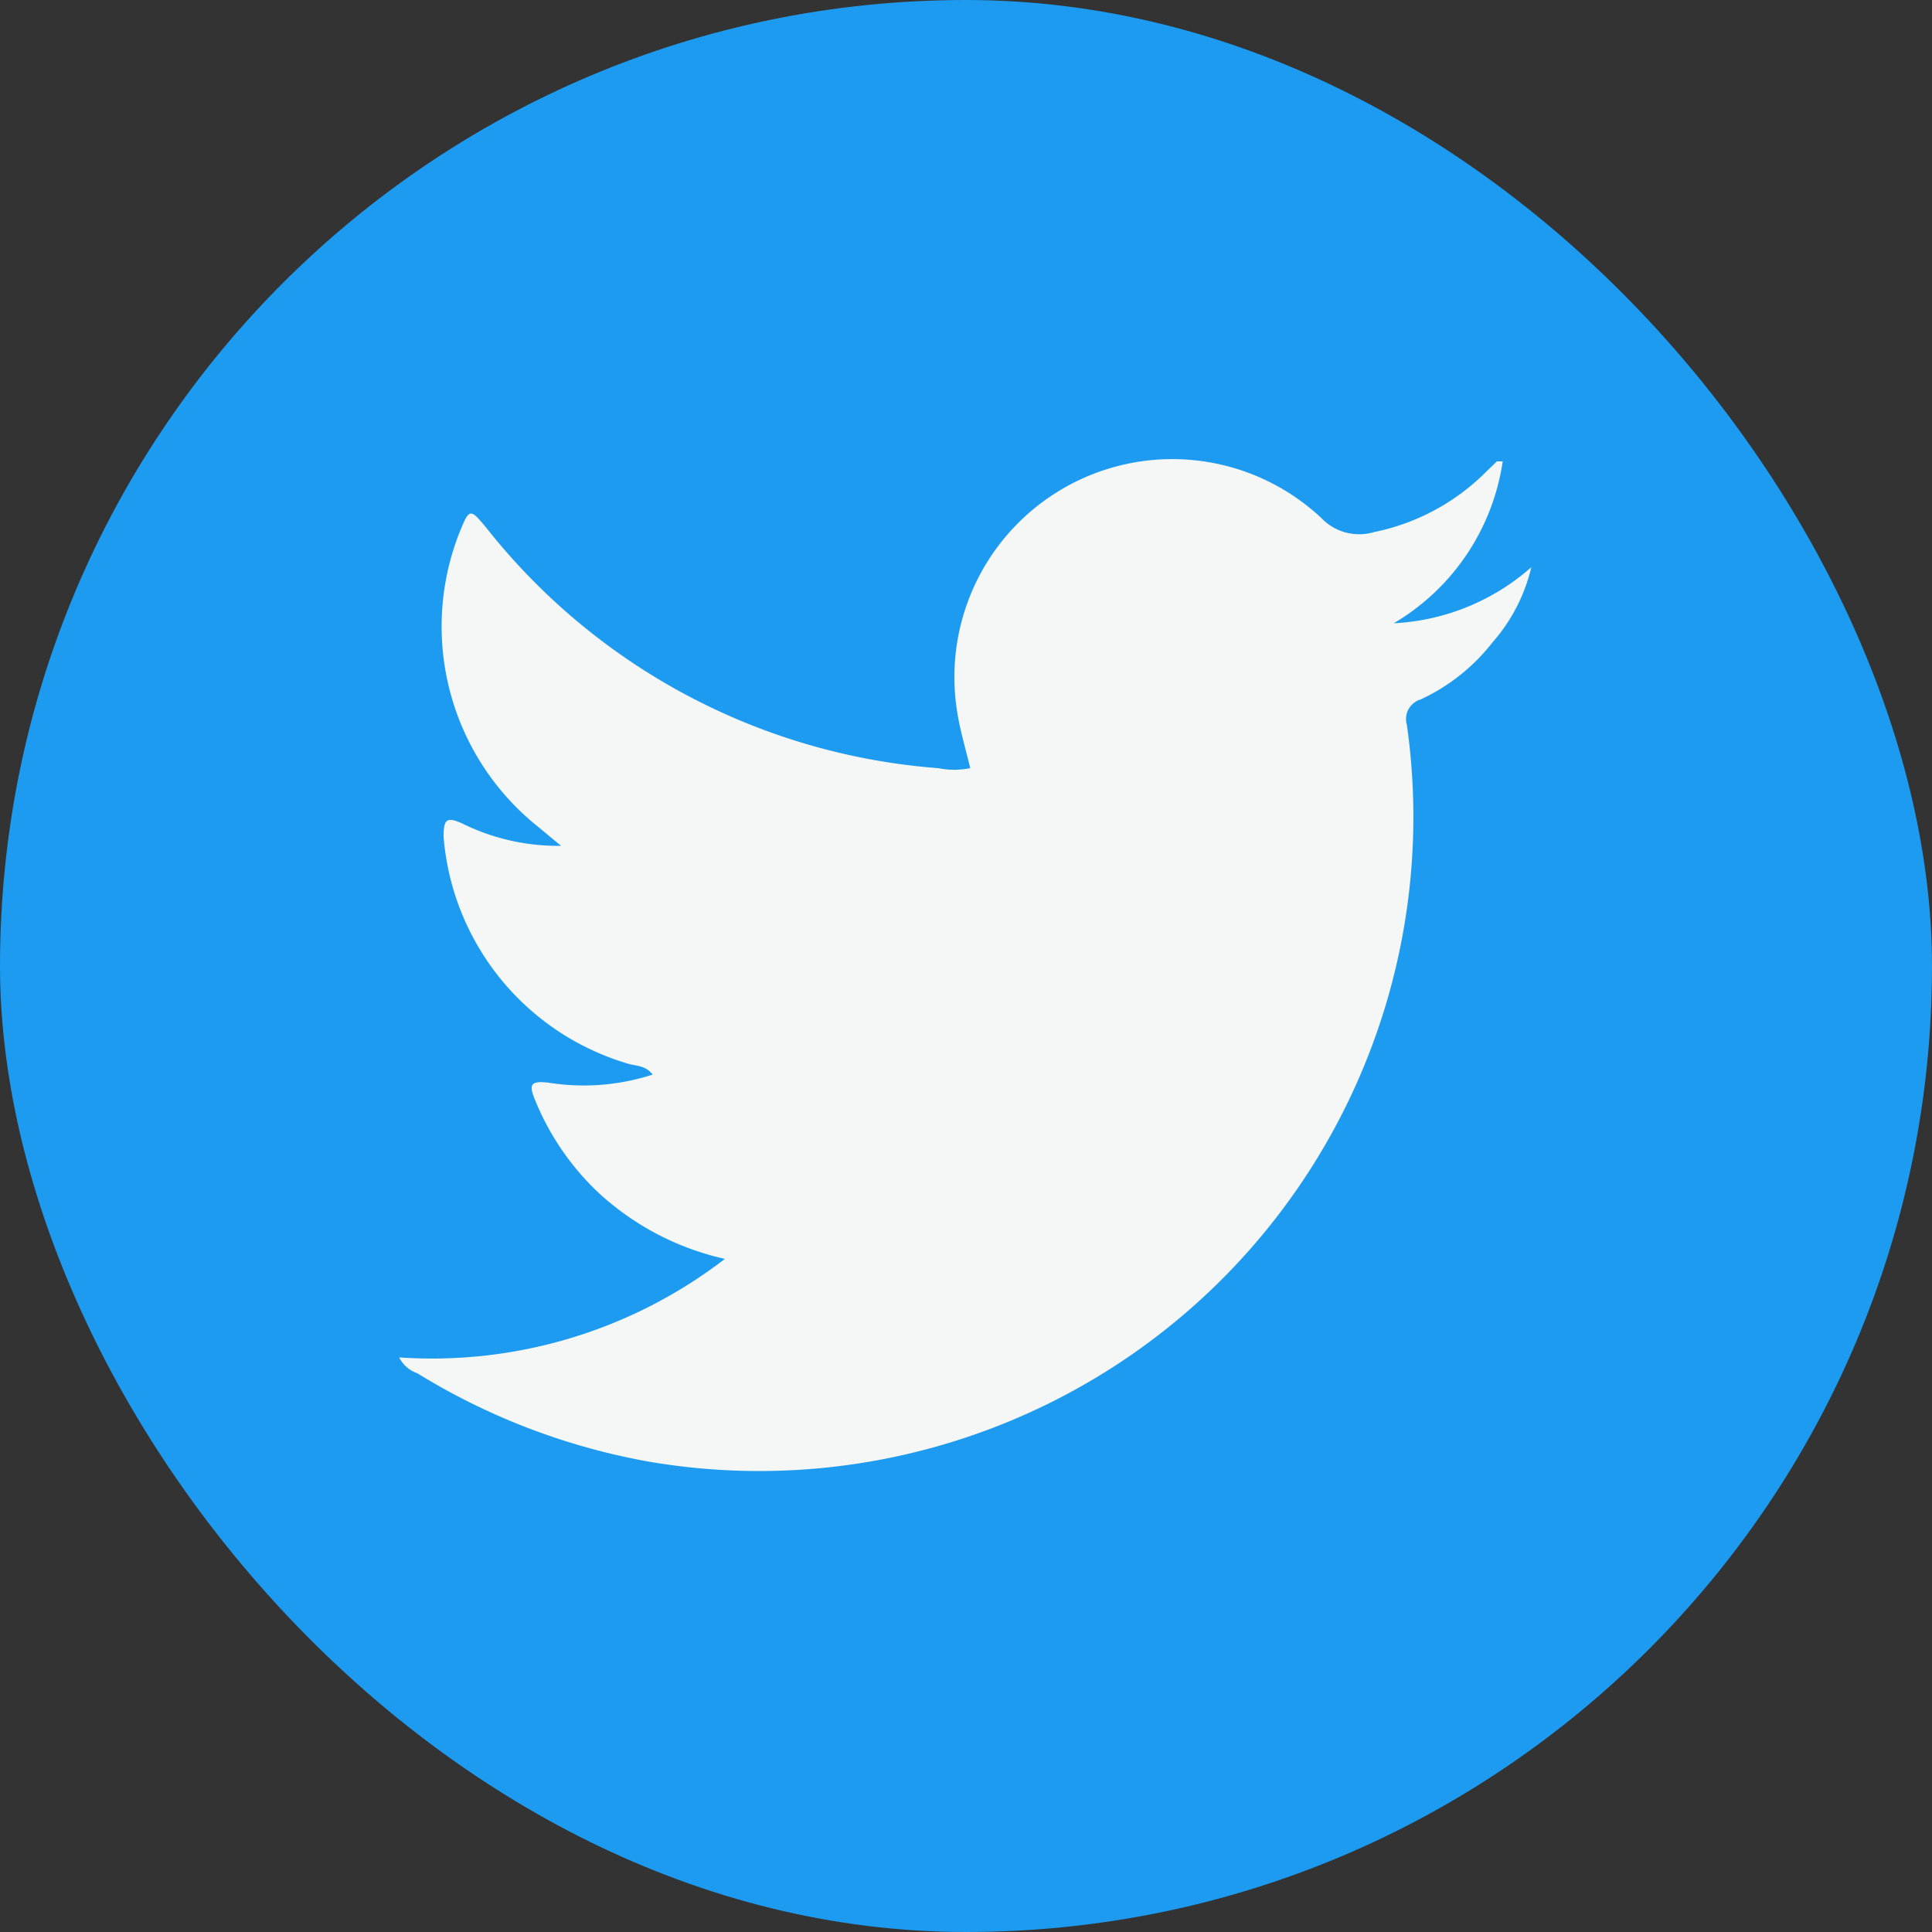
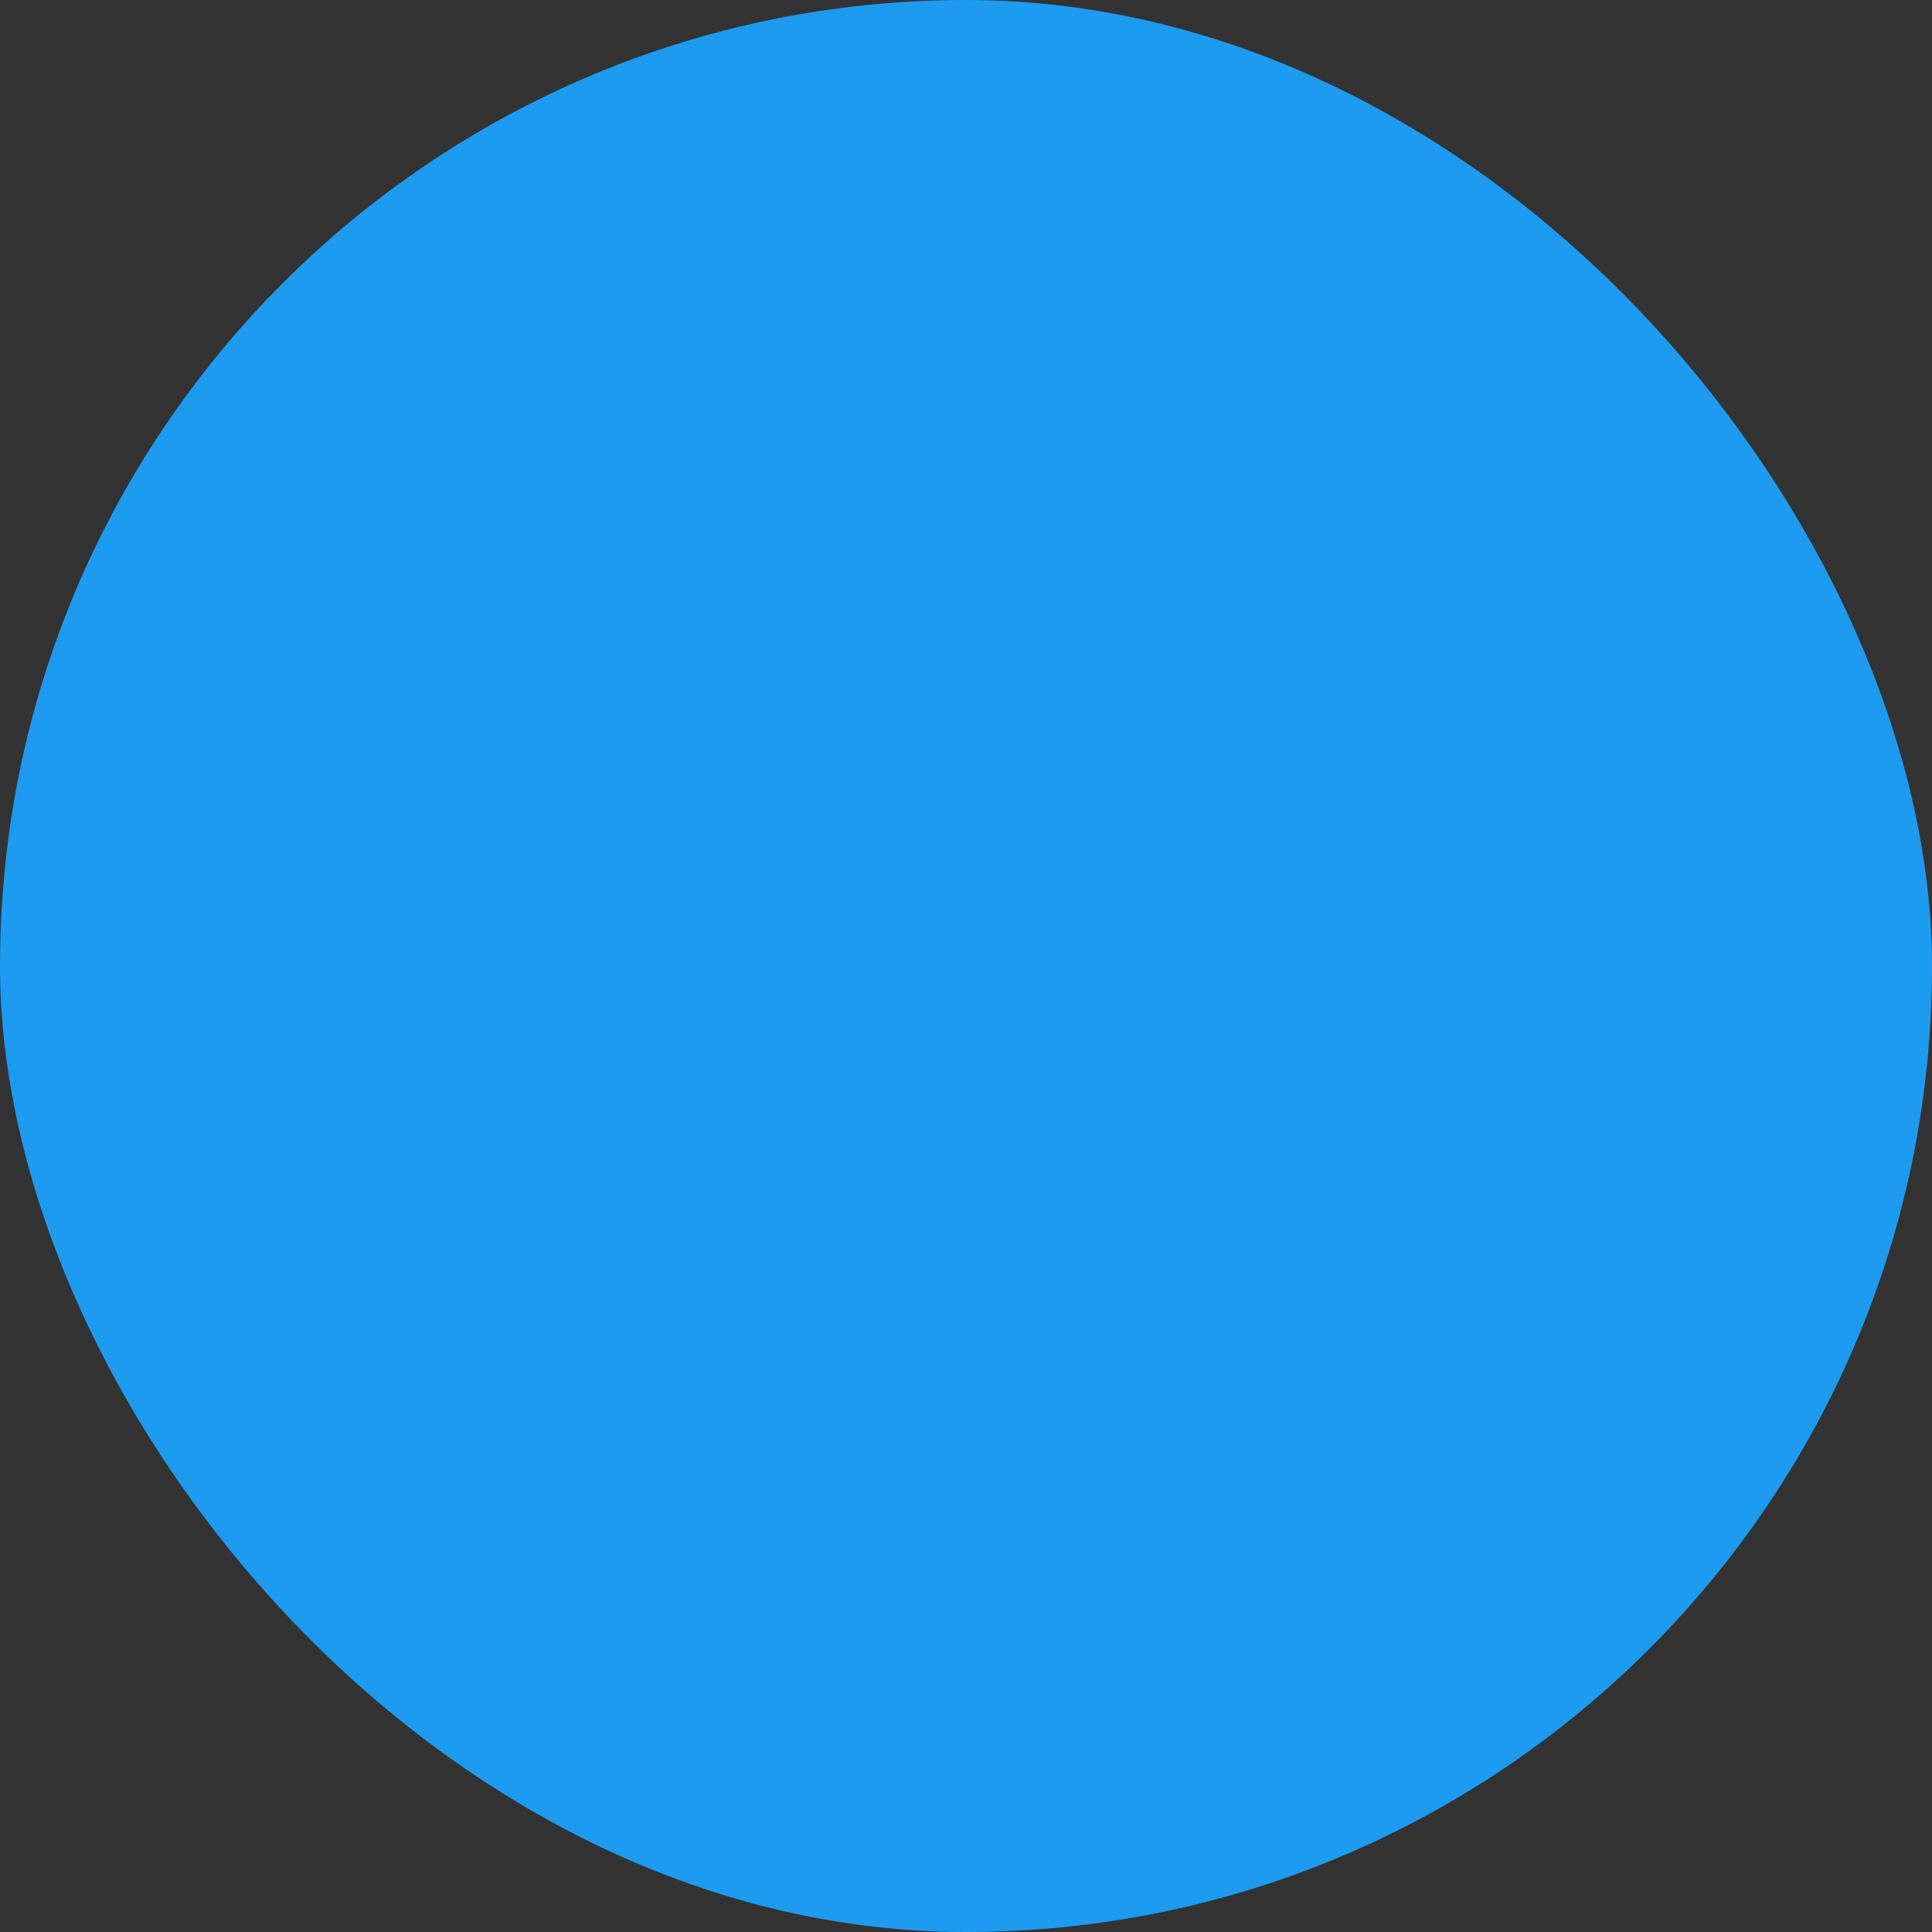
<svg xmlns="http://www.w3.org/2000/svg" viewBox="0 0 50 50">
  <rect x="0" y="0" width="50" height="50" fill="#333333" stroke="none" />
  <defs>
    <style>.cls-1{fill:#1d9bf0;}.cls-2{fill:#f5f6f6;}</style>
  </defs>
  <g id="圖層_2" data-name="圖層 2">
    <g id="圖層_1-2" data-name="圖層 1">
      <rect class="cls-1" width="50" height="50" rx="25" />
-       <path class="cls-2" d="M10.33,35.13a12.43,12.43,0,0,0,8.43-2.55,7.1,7.1,0,0,1-3.29-1.73,6.82,6.82,0,0,1-1.63-2.4c-.17-.41-.08-.48.36-.43a5.76,5.76,0,0,0,2.69-.21c-.18-.24-.43-.22-.63-.28a6.68,6.68,0,0,1-4.78-5.87c0-.45.07-.54.5-.34a5.59,5.59,0,0,0,2.54.57l-.64-.53a6.63,6.63,0,0,1-2-7.55c.27-.67.28-.67.73-.12a16.49,16.49,0,0,0,11.67,6.19,2.12,2.12,0,0,0,.83,0c-.12-.5-.27-1-.34-1.47a5.64,5.64,0,0,1,9.43-5,1.35,1.35,0,0,0,1.36.36,5.69,5.69,0,0,0,2.89-1.55l.29-.28s.07,0,.15,0a5.85,5.85,0,0,1-2.82,4.19,5.82,5.82,0,0,0,3.56-1.45,4.5,4.5,0,0,1-1,1.94,5.05,5.05,0,0,1-1.86,1.48.53.53,0,0,0-.36.66A16.93,16.93,0,0,1,16.75,37.82a17.18,17.18,0,0,1-5.95-2.28A.83.83,0,0,1,10.33,35.13Z" />
    </g>
  </g>
</svg>